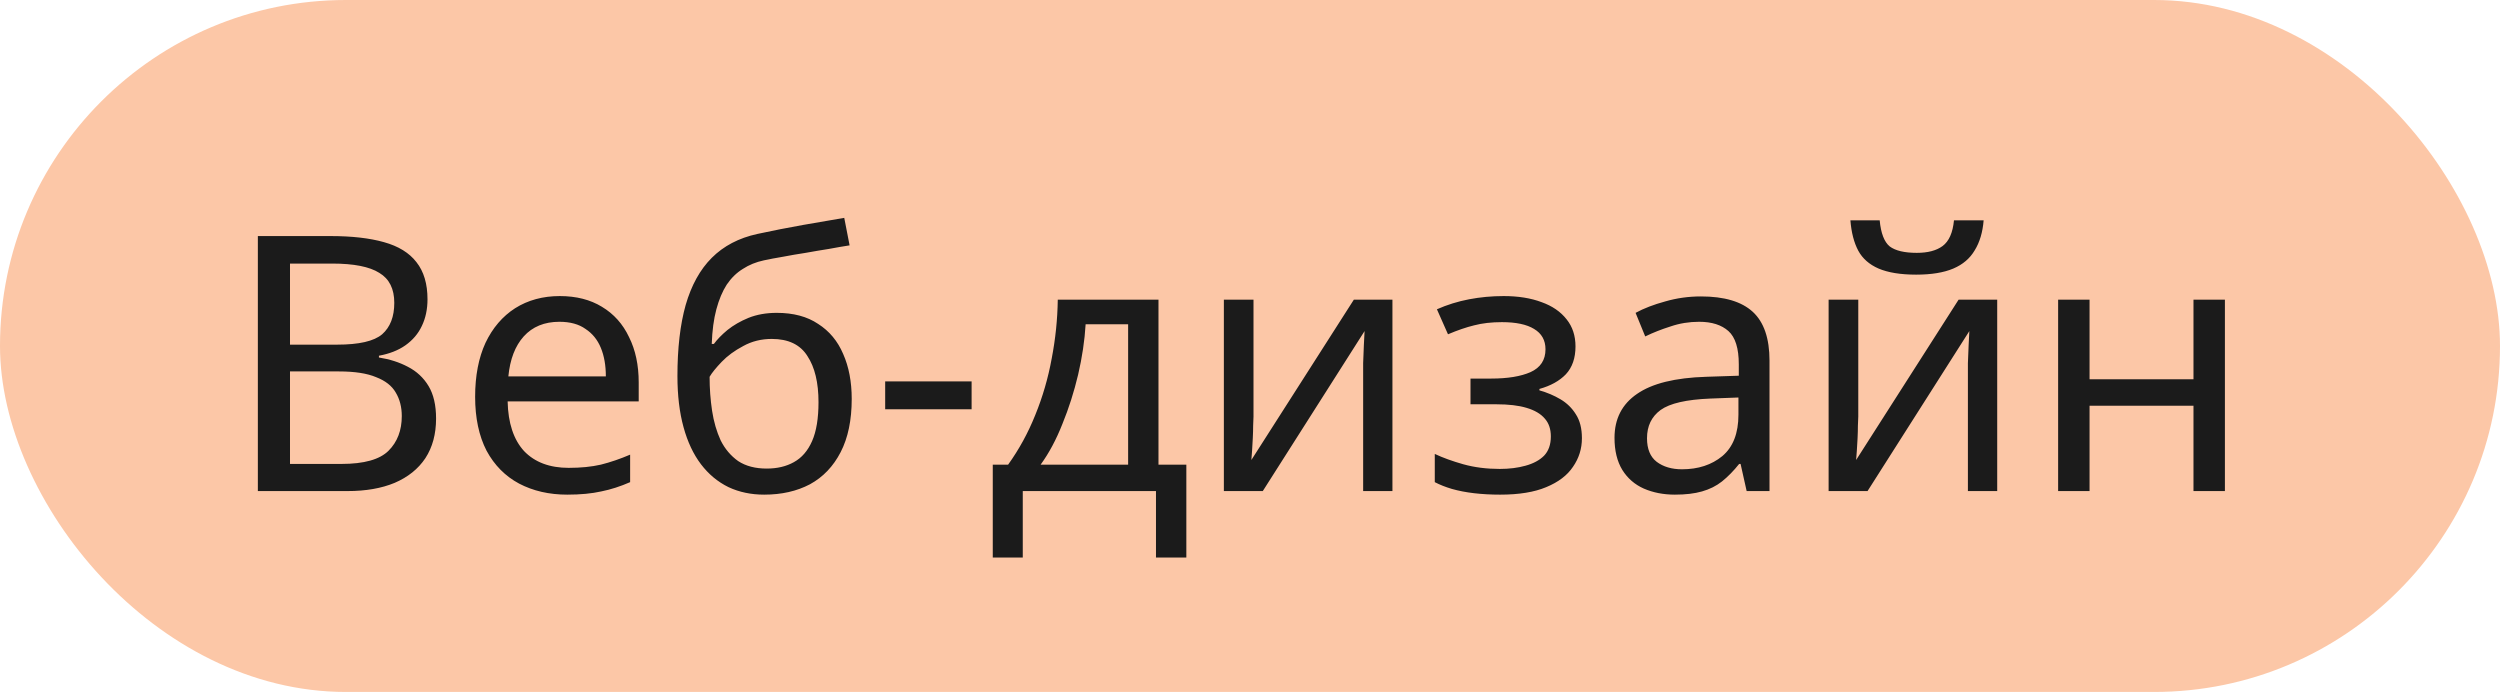
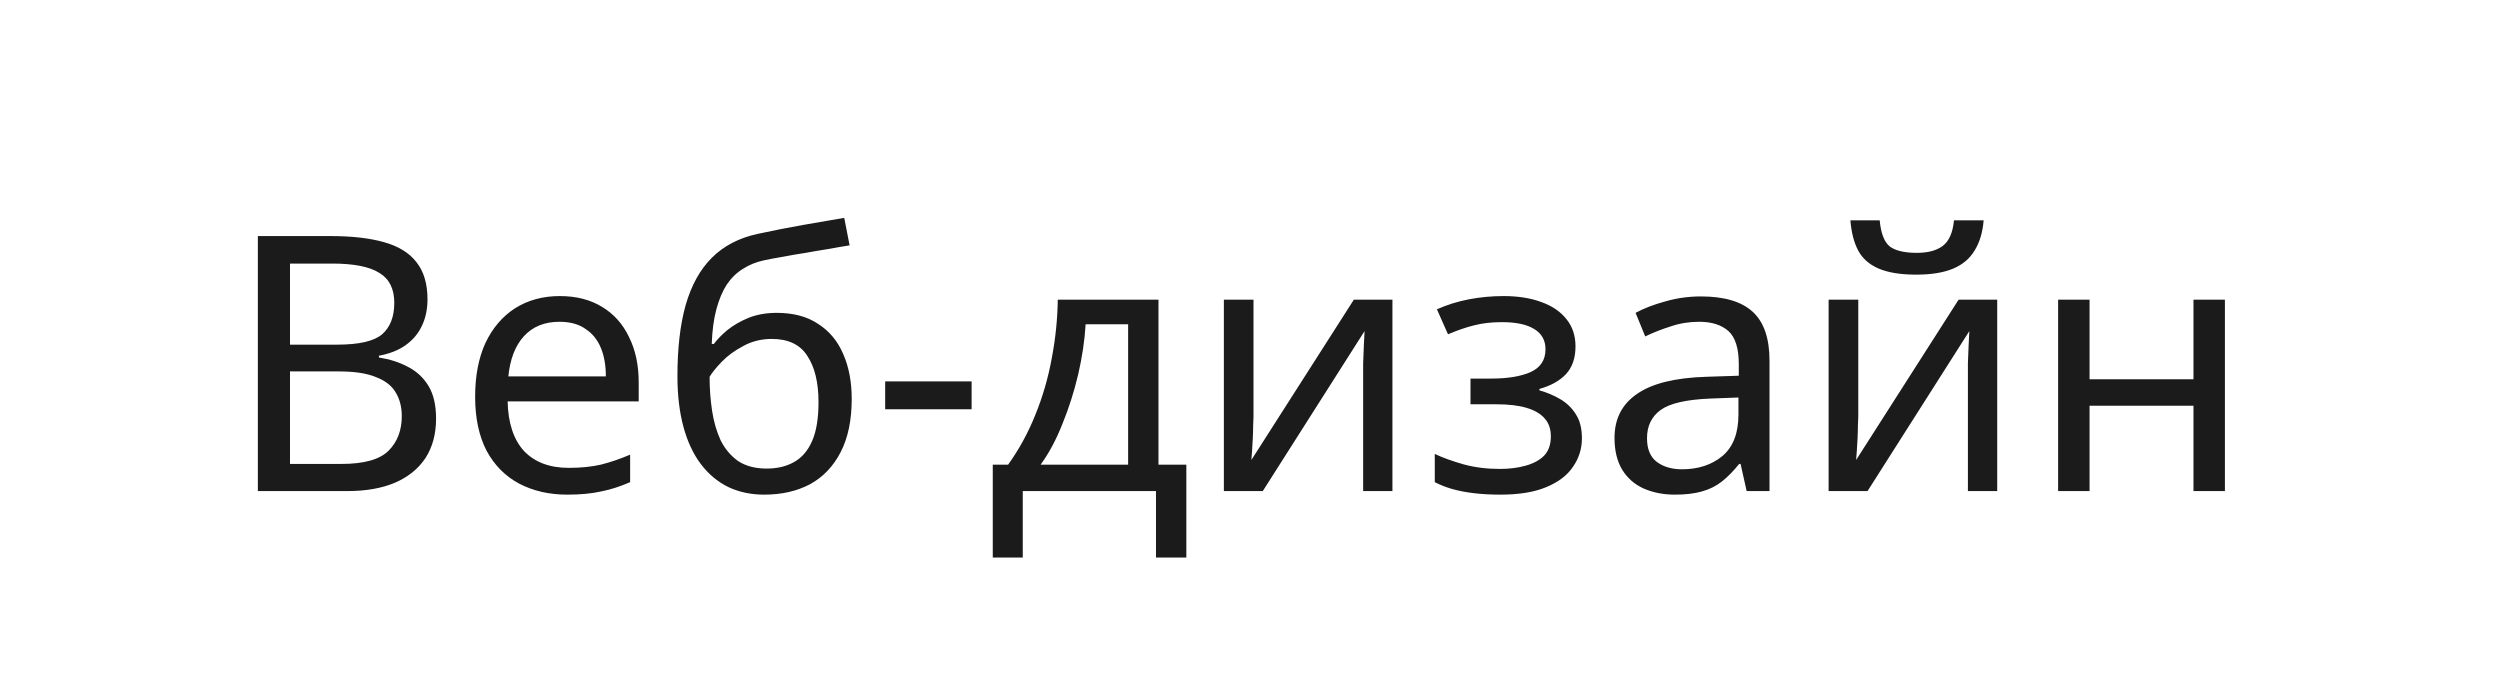
<svg xmlns="http://www.w3.org/2000/svg" width="112" height="31" viewBox="0 0 112 31" fill="none">
-   <rect width="112" height="31" rx="15.5" fill="#FCC7A7" />
  <path d="M14.816 10.576C15.765 10.576 16.56 10.667 17.2 10.848C17.851 11.029 18.336 11.328 18.656 11.744C18.987 12.16 19.152 12.715 19.152 13.408C19.152 13.856 19.067 14.256 18.896 14.608C18.736 14.949 18.491 15.237 18.16 15.472C17.84 15.696 17.445 15.851 16.976 15.936V16.016C17.456 16.091 17.888 16.229 18.272 16.432C18.667 16.635 18.976 16.923 19.2 17.296C19.424 17.669 19.536 18.155 19.536 18.752C19.536 19.445 19.376 20.037 19.056 20.528C18.736 21.008 18.277 21.376 17.68 21.632C17.093 21.877 16.389 22 15.568 22H11.552V10.576H14.816ZM15.104 15.44C16.085 15.44 16.757 15.285 17.12 14.976C17.483 14.656 17.664 14.187 17.664 13.568C17.664 12.939 17.44 12.491 16.992 12.224C16.555 11.947 15.851 11.808 14.88 11.808H12.992V15.44H15.104ZM12.992 16.64V20.784H15.296C16.309 20.784 17.013 20.587 17.408 20.192C17.803 19.797 18 19.28 18 18.64C18 18.235 17.909 17.883 17.728 17.584C17.557 17.285 17.264 17.056 16.848 16.896C16.443 16.725 15.888 16.64 15.184 16.64H12.992ZM25.078 13.264C25.814 13.264 26.444 13.424 26.966 13.744C27.5 14.064 27.905 14.517 28.182 15.104C28.47 15.68 28.614 16.357 28.614 17.136V17.984H22.742C22.764 18.955 23.009 19.696 23.478 20.208C23.958 20.709 24.625 20.96 25.478 20.96C26.022 20.96 26.502 20.912 26.918 20.816C27.345 20.709 27.782 20.56 28.23 20.368V21.6C27.793 21.792 27.361 21.931 26.934 22.016C26.508 22.112 26.001 22.16 25.414 22.16C24.604 22.16 23.884 21.995 23.254 21.664C22.636 21.333 22.15 20.843 21.798 20.192C21.457 19.531 21.286 18.725 21.286 17.776C21.286 16.837 21.441 16.032 21.75 15.36C22.07 14.688 22.513 14.171 23.078 13.808C23.654 13.445 24.321 13.264 25.078 13.264ZM25.062 14.416C24.39 14.416 23.857 14.635 23.462 15.072C23.078 15.499 22.849 16.096 22.774 16.864H27.142C27.142 16.373 27.068 15.947 26.918 15.584C26.769 15.221 26.54 14.939 26.23 14.736C25.932 14.523 25.542 14.416 25.062 14.416ZM30.349 16.848C30.349 15.6 30.472 14.539 30.718 13.664C30.974 12.779 31.363 12.075 31.886 11.552C32.419 11.019 33.102 10.661 33.934 10.48C34.627 10.331 35.304 10.197 35.965 10.08C36.627 9.963 37.245 9.856 37.822 9.76L38.062 10.992C37.784 11.035 37.475 11.088 37.133 11.152C36.792 11.205 36.446 11.264 36.093 11.328C35.742 11.381 35.4 11.44 35.069 11.504C34.749 11.557 34.467 11.611 34.221 11.664C33.87 11.739 33.555 11.867 33.278 12.048C33 12.219 32.76 12.453 32.557 12.752C32.365 13.051 32.211 13.419 32.093 13.856C31.976 14.293 31.907 14.811 31.886 15.408H31.982C32.131 15.205 32.334 14.997 32.59 14.784C32.856 14.571 33.171 14.389 33.533 14.24C33.907 14.091 34.328 14.016 34.797 14.016C35.544 14.016 36.163 14.181 36.654 14.512C37.155 14.832 37.528 15.28 37.773 15.856C38.029 16.432 38.157 17.104 38.157 17.872C38.157 18.821 37.992 19.616 37.661 20.256C37.331 20.896 36.872 21.376 36.285 21.696C35.699 22.005 35.016 22.16 34.237 22.16C33.651 22.16 33.117 22.048 32.638 21.824C32.157 21.589 31.747 21.248 31.405 20.8C31.064 20.352 30.803 19.797 30.622 19.136C30.44 18.475 30.349 17.712 30.349 16.848ZM34.349 20.992C34.819 20.992 35.224 20.896 35.566 20.704C35.917 20.512 36.19 20.197 36.382 19.76C36.574 19.323 36.669 18.741 36.669 18.016C36.669 17.141 36.504 16.453 36.173 15.952C35.853 15.44 35.32 15.184 34.574 15.184C34.104 15.184 33.678 15.291 33.294 15.504C32.91 15.707 32.59 15.941 32.334 16.208C32.078 16.475 31.896 16.699 31.79 16.88C31.79 17.403 31.827 17.909 31.901 18.4C31.976 18.891 32.104 19.333 32.285 19.728C32.477 20.112 32.739 20.421 33.069 20.656C33.411 20.88 33.837 20.992 34.349 20.992ZM39.656 18.336V17.088H43.528V18.336H39.656ZM51.9 13.424V20.816H53.148V24.976H51.788V22H45.82V24.976H44.476V20.816H45.164C45.654 20.133 46.06 19.392 46.38 18.592C46.711 17.781 46.956 16.939 47.116 16.064C47.286 15.179 47.377 14.299 47.388 13.424H51.9ZM48.636 14.528C48.593 15.253 48.481 16.005 48.3 16.784C48.118 17.552 47.884 18.288 47.596 18.992C47.319 19.696 46.993 20.304 46.62 20.816H50.54V14.528H48.636ZM56.157 18.656C56.157 18.752 56.151 18.891 56.141 19.072C56.141 19.243 56.135 19.429 56.125 19.632C56.114 19.824 56.103 20.011 56.093 20.192C56.082 20.363 56.071 20.501 56.061 20.608L60.653 13.424H62.381V22H61.069V16.944C61.069 16.773 61.069 16.549 61.069 16.272C61.079 15.995 61.09 15.723 61.101 15.456C61.111 15.179 61.122 14.971 61.133 14.832L56.573 22H54.829V13.424H56.157V18.656ZM67.366 13.264C68.017 13.264 68.582 13.355 69.062 13.536C69.542 13.707 69.915 13.963 70.182 14.304C70.449 14.635 70.582 15.04 70.582 15.52C70.582 16.043 70.438 16.459 70.15 16.768C69.862 17.067 69.467 17.285 68.966 17.424V17.488C69.307 17.584 69.622 17.717 69.91 17.888C70.198 18.059 70.427 18.283 70.598 18.56C70.779 18.837 70.87 19.195 70.87 19.632C70.87 20.101 70.737 20.528 70.47 20.912C70.214 21.296 69.814 21.6 69.27 21.824C68.737 22.048 68.049 22.16 67.206 22.16C66.801 22.16 66.411 22.139 66.038 22.096C65.675 22.053 65.345 21.989 65.046 21.904C64.758 21.819 64.502 21.717 64.278 21.6V20.336C64.641 20.507 65.067 20.661 65.558 20.8C66.059 20.939 66.603 21.008 67.19 21.008C67.617 21.008 68.001 20.96 68.342 20.864C68.694 20.768 68.971 20.619 69.174 20.416C69.377 20.203 69.478 19.915 69.478 19.552C69.478 19.221 69.387 18.955 69.206 18.752C69.025 18.539 68.753 18.379 68.39 18.272C68.038 18.165 67.585 18.112 67.03 18.112H65.878V16.96H66.806C67.542 16.96 68.129 16.864 68.566 16.672C69.014 16.469 69.238 16.128 69.238 15.648C69.238 15.243 69.067 14.939 68.726 14.736C68.395 14.533 67.915 14.432 67.286 14.432C66.817 14.432 66.401 14.48 66.038 14.576C65.686 14.661 65.297 14.795 64.87 14.976L64.374 13.856C64.833 13.653 65.313 13.504 65.814 13.408C66.315 13.312 66.833 13.264 67.366 13.264ZM76.202 13.28C77.247 13.28 78.02 13.509 78.522 13.968C79.023 14.427 79.274 15.157 79.274 16.16V22H78.25L77.978 20.784H77.914C77.668 21.093 77.412 21.355 77.146 21.568C76.89 21.771 76.591 21.92 76.25 22.016C75.919 22.112 75.514 22.16 75.034 22.16C74.522 22.16 74.058 22.069 73.642 21.888C73.236 21.707 72.916 21.429 72.682 21.056C72.447 20.672 72.33 20.192 72.33 19.616C72.33 18.763 72.666 18.107 73.338 17.648C74.01 17.179 75.044 16.923 76.442 16.88L77.898 16.832V16.32C77.898 15.605 77.743 15.109 77.434 14.832C77.124 14.555 76.687 14.416 76.122 14.416C75.674 14.416 75.247 14.485 74.842 14.624C74.436 14.752 74.058 14.901 73.706 15.072L73.274 14.016C73.647 13.813 74.09 13.643 74.602 13.504C75.114 13.355 75.647 13.28 76.202 13.28ZM76.618 17.856C75.551 17.899 74.81 18.069 74.394 18.368C73.988 18.667 73.786 19.088 73.786 19.632C73.786 20.112 73.93 20.464 74.218 20.688C74.516 20.912 74.895 21.024 75.354 21.024C76.079 21.024 76.682 20.827 77.162 20.432C77.642 20.027 77.882 19.408 77.882 18.576V17.808L76.618 17.856ZM88.867 9.872C88.824 10.405 88.691 10.853 88.466 11.216C88.253 11.579 87.933 11.851 87.507 12.032C87.08 12.213 86.525 12.304 85.843 12.304C85.149 12.304 84.589 12.213 84.162 12.032C83.746 11.851 83.442 11.584 83.251 11.232C83.058 10.869 82.941 10.416 82.898 9.872H84.21C84.264 10.448 84.413 10.837 84.659 11.04C84.915 11.232 85.32 11.328 85.874 11.328C86.365 11.328 86.749 11.227 87.026 11.024C87.314 10.811 87.485 10.427 87.538 9.872H88.867ZM83.251 18.656C83.251 18.752 83.245 18.891 83.234 19.072C83.234 19.243 83.229 19.429 83.219 19.632C83.208 19.824 83.197 20.011 83.186 20.192C83.176 20.363 83.165 20.501 83.154 20.608L87.746 13.424H89.475V22H88.162V16.944C88.162 16.773 88.162 16.549 88.162 16.272C88.173 15.995 88.184 15.723 88.195 15.456C88.205 15.179 88.216 14.971 88.227 14.832L83.666 22H81.922V13.424H83.251V18.656ZM93.612 13.424V16.992H98.268V13.424H99.676V22H98.268V18.176H93.612V22H92.204V13.424H93.612Z" fill="#1B1B1B" />
</svg>